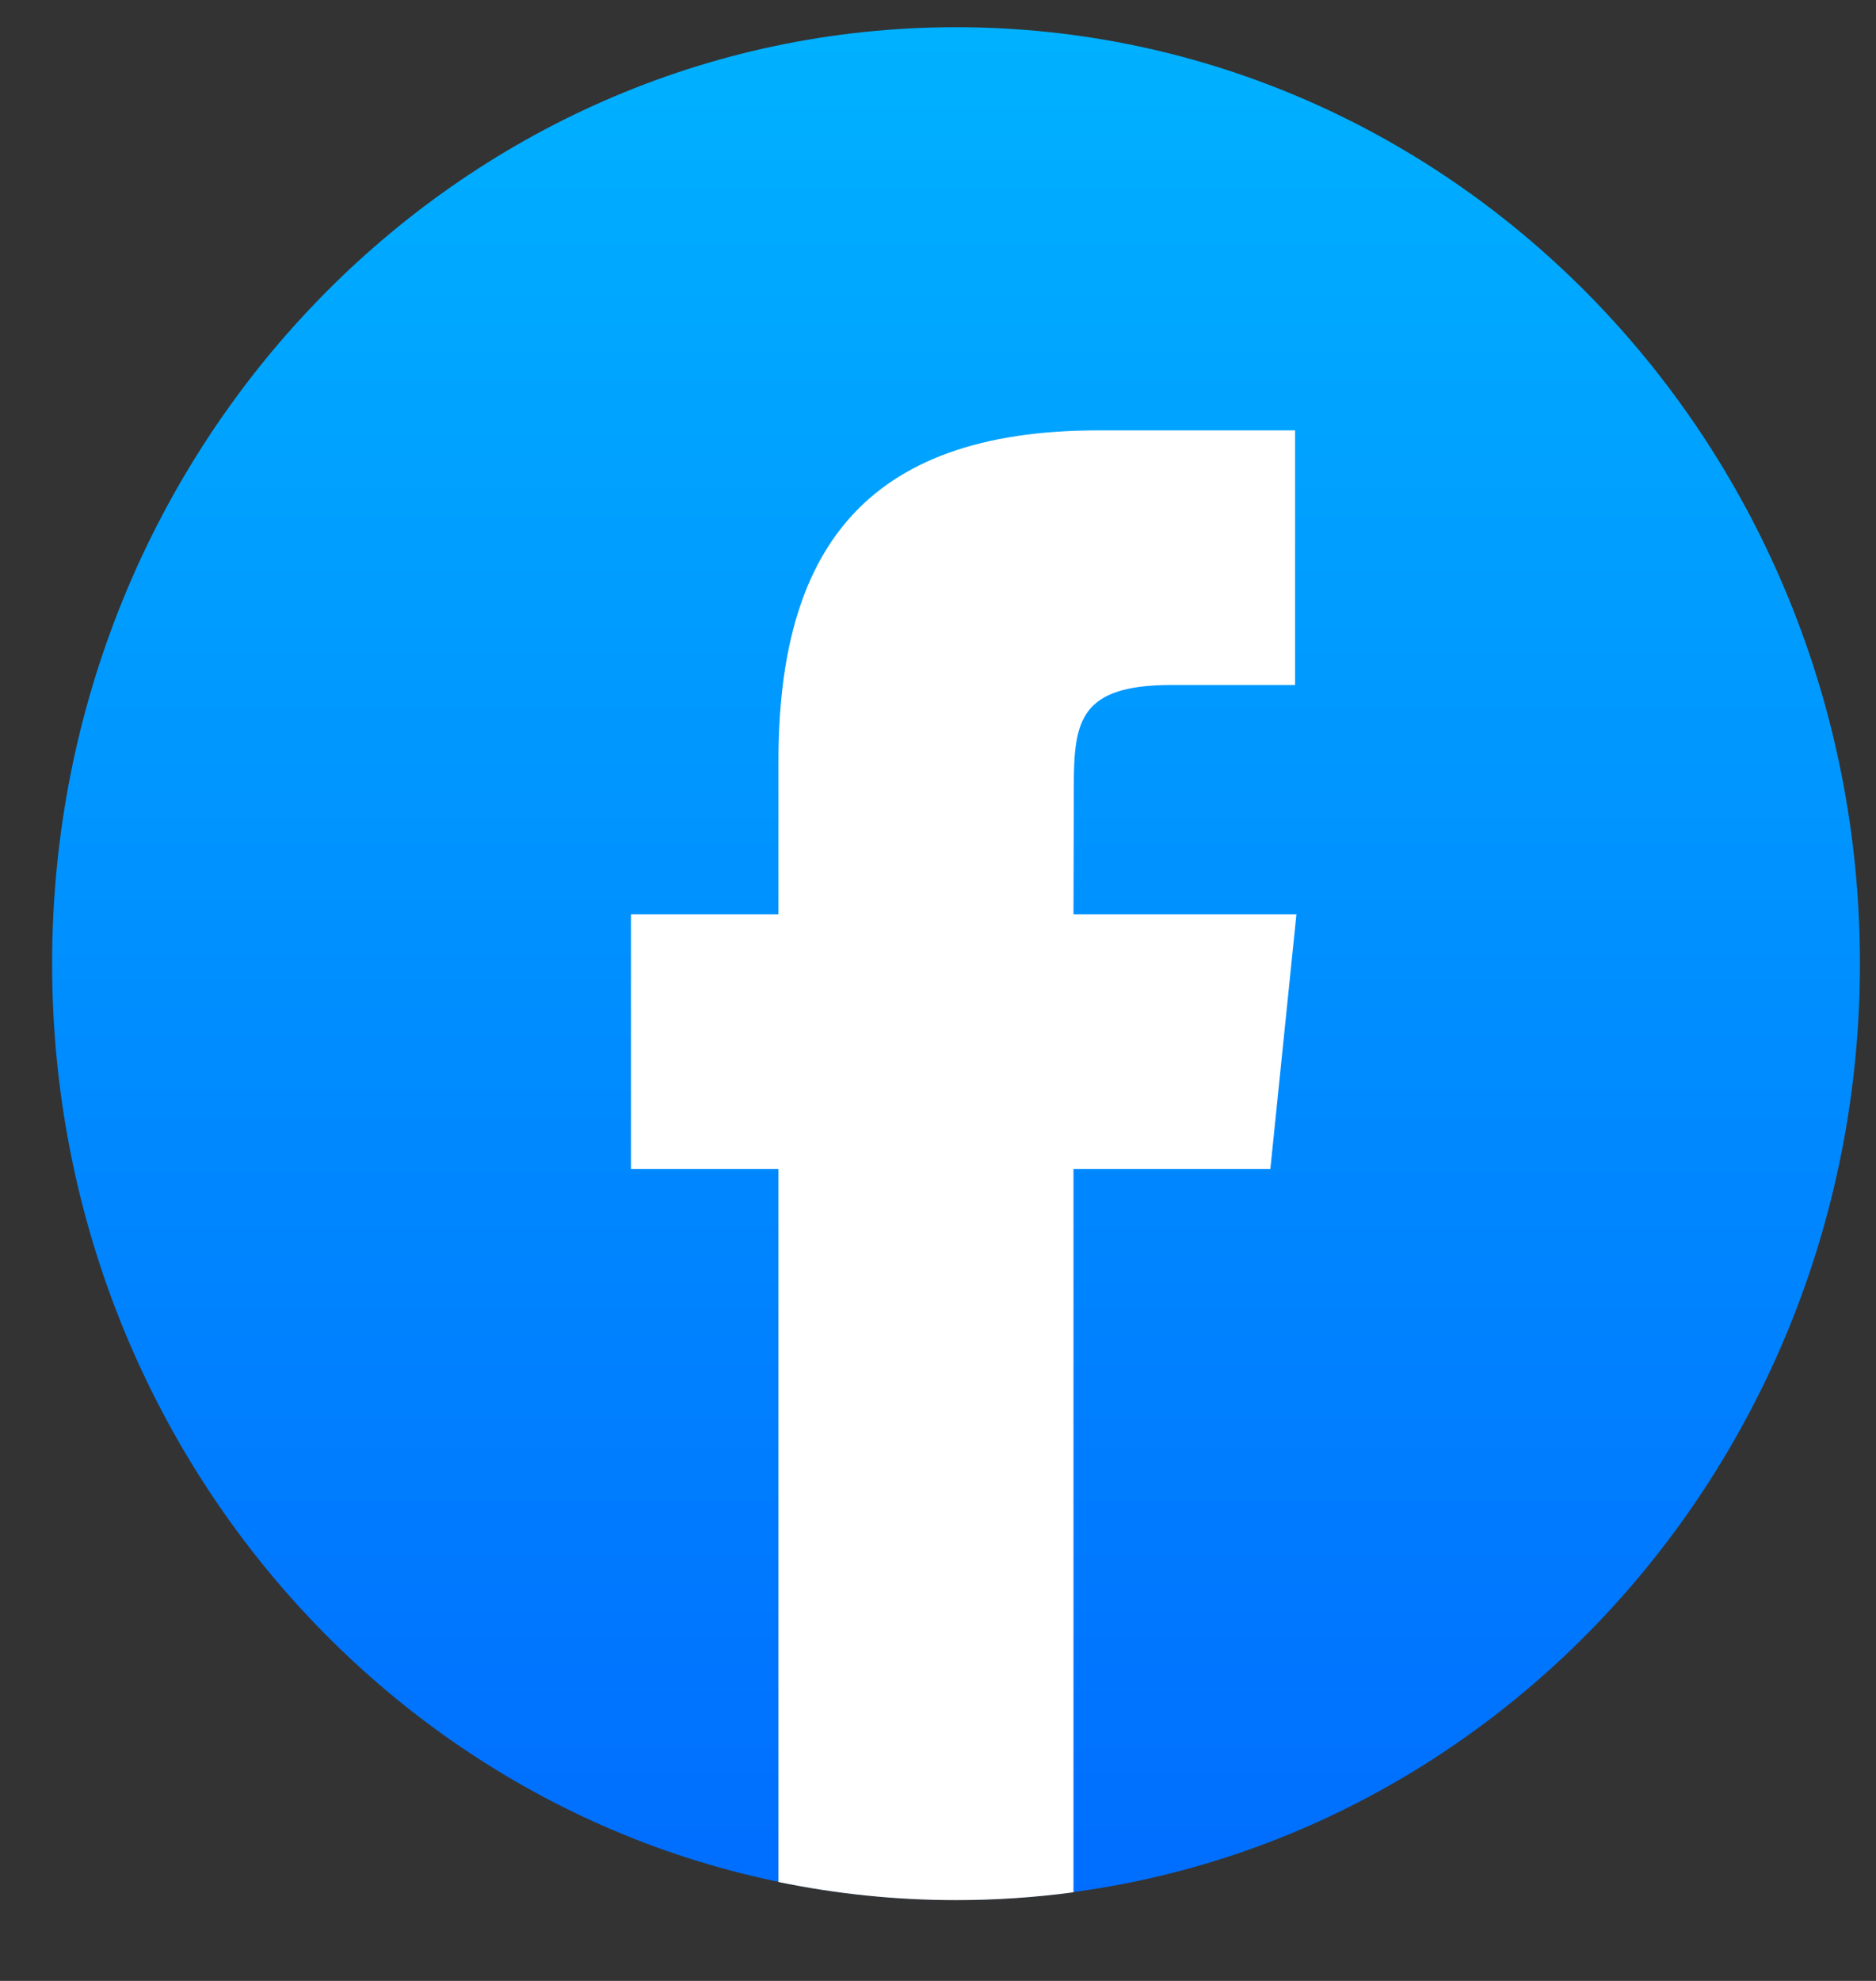
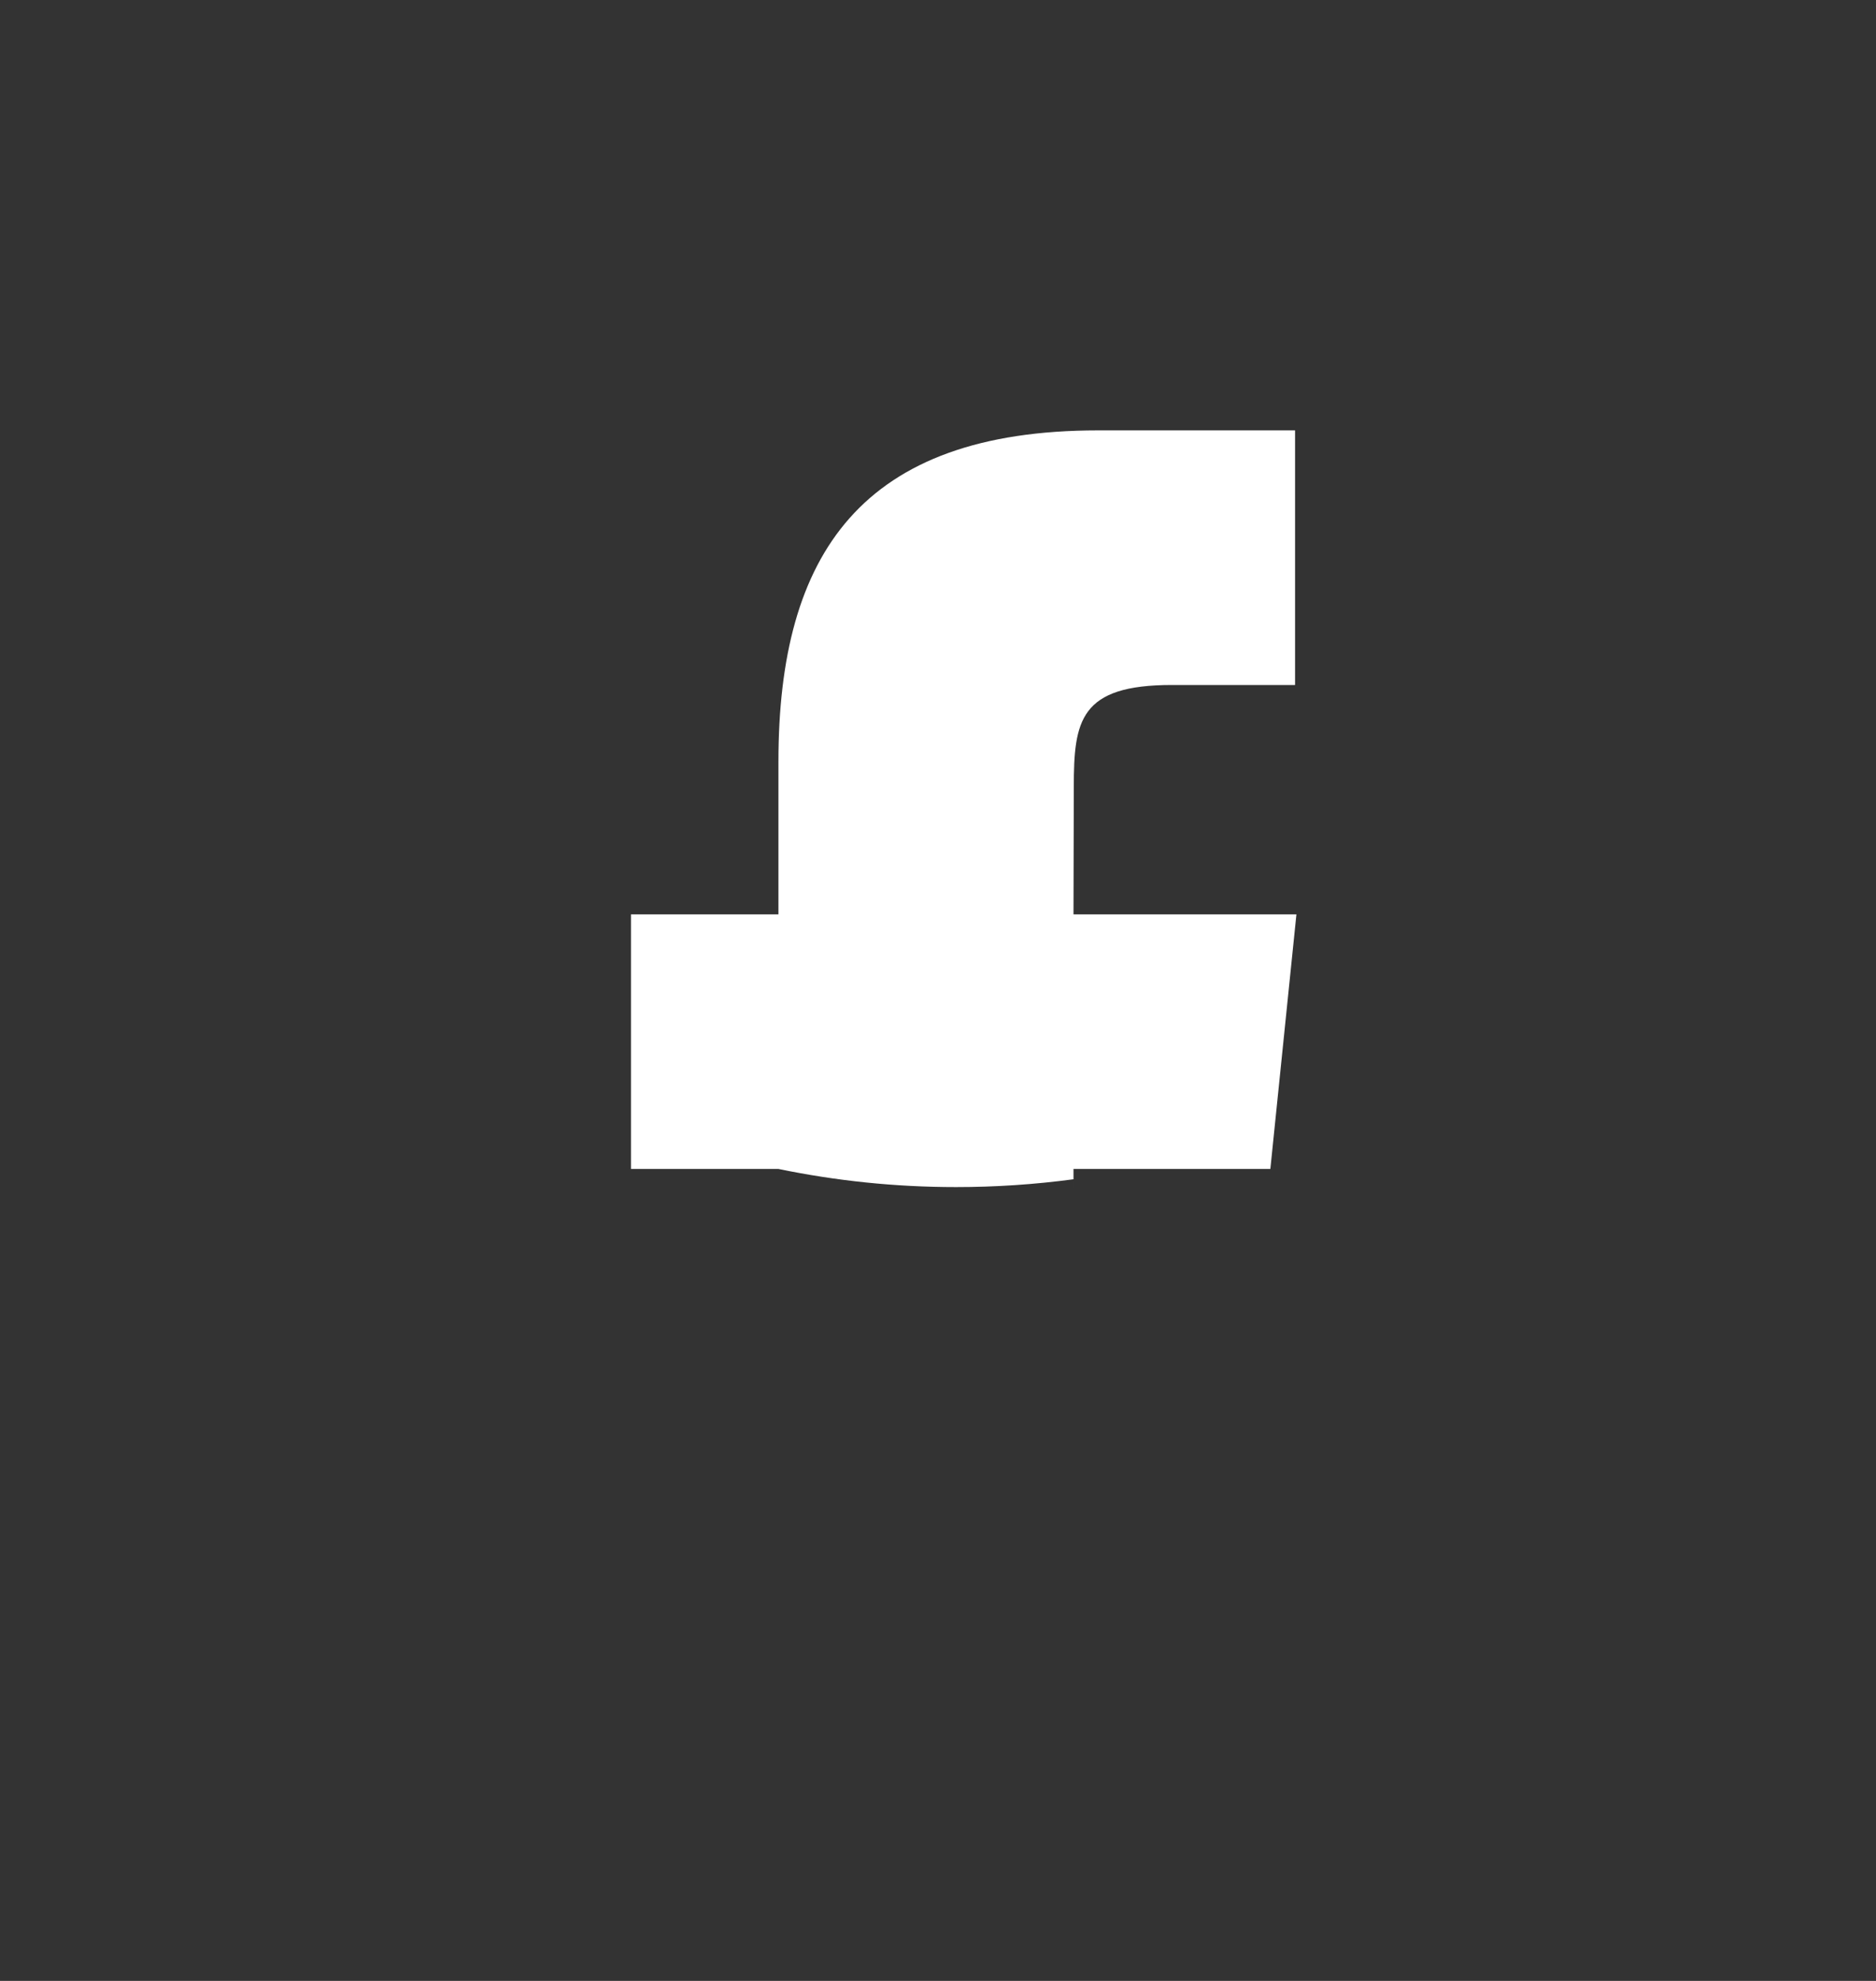
<svg xmlns="http://www.w3.org/2000/svg" width="18" viewBox="0 0 18 19" height="19" fill="none">
  <rect x="0" y="0" width="18" height="19" fill="#333333" stroke="none" />
  <linearGradient y2="18.989" y1=".097" x2="9.173" x1="9.173" gradientUnits="userSpaceOnUse" id="a">
    <stop stop-color="#00b2ff" offset="0" />
    <stop stop-color="#006aff" offset="1" />
  </linearGradient>
-   <path fill-rule="evenodd" fill="url(#a)" d="m9.173.261c4.79 0 8.673 4.021 8.673 8.981 0 4.96-3.883 8.981-8.673 8.981-4.79 0-8.673-4.021-8.673-8.981 0-4.96 3.883-8.981 8.673-8.981z" clip-rule="evenodd" />
-   <path fill="#fff" d="m10.3 18.149v-6.937h1.889l.25-2.442h-2.139l.003-1.222c0-.637.058-.978.942-.978h1.181v-2.442h-1.889c-2.269 0-3.068 1.184-3.068 3.176v1.466h-1.415v2.442h1.415v6.839c.551.114 1.121.174 1.704.174.377 0.0.753-.025 1.127-.075z" />
+   <path fill="#fff" d="m10.3 18.149v-6.937h1.889l.25-2.442h-2.139l.003-1.222c0-.637.058-.978.942-.978h1.181v-2.442h-1.889c-2.269 0-3.068 1.184-3.068 3.176v1.466h-1.415v2.442h1.415c.551.114 1.121.174 1.704.174.377 0.0.753-.025 1.127-.075z" />
</svg>